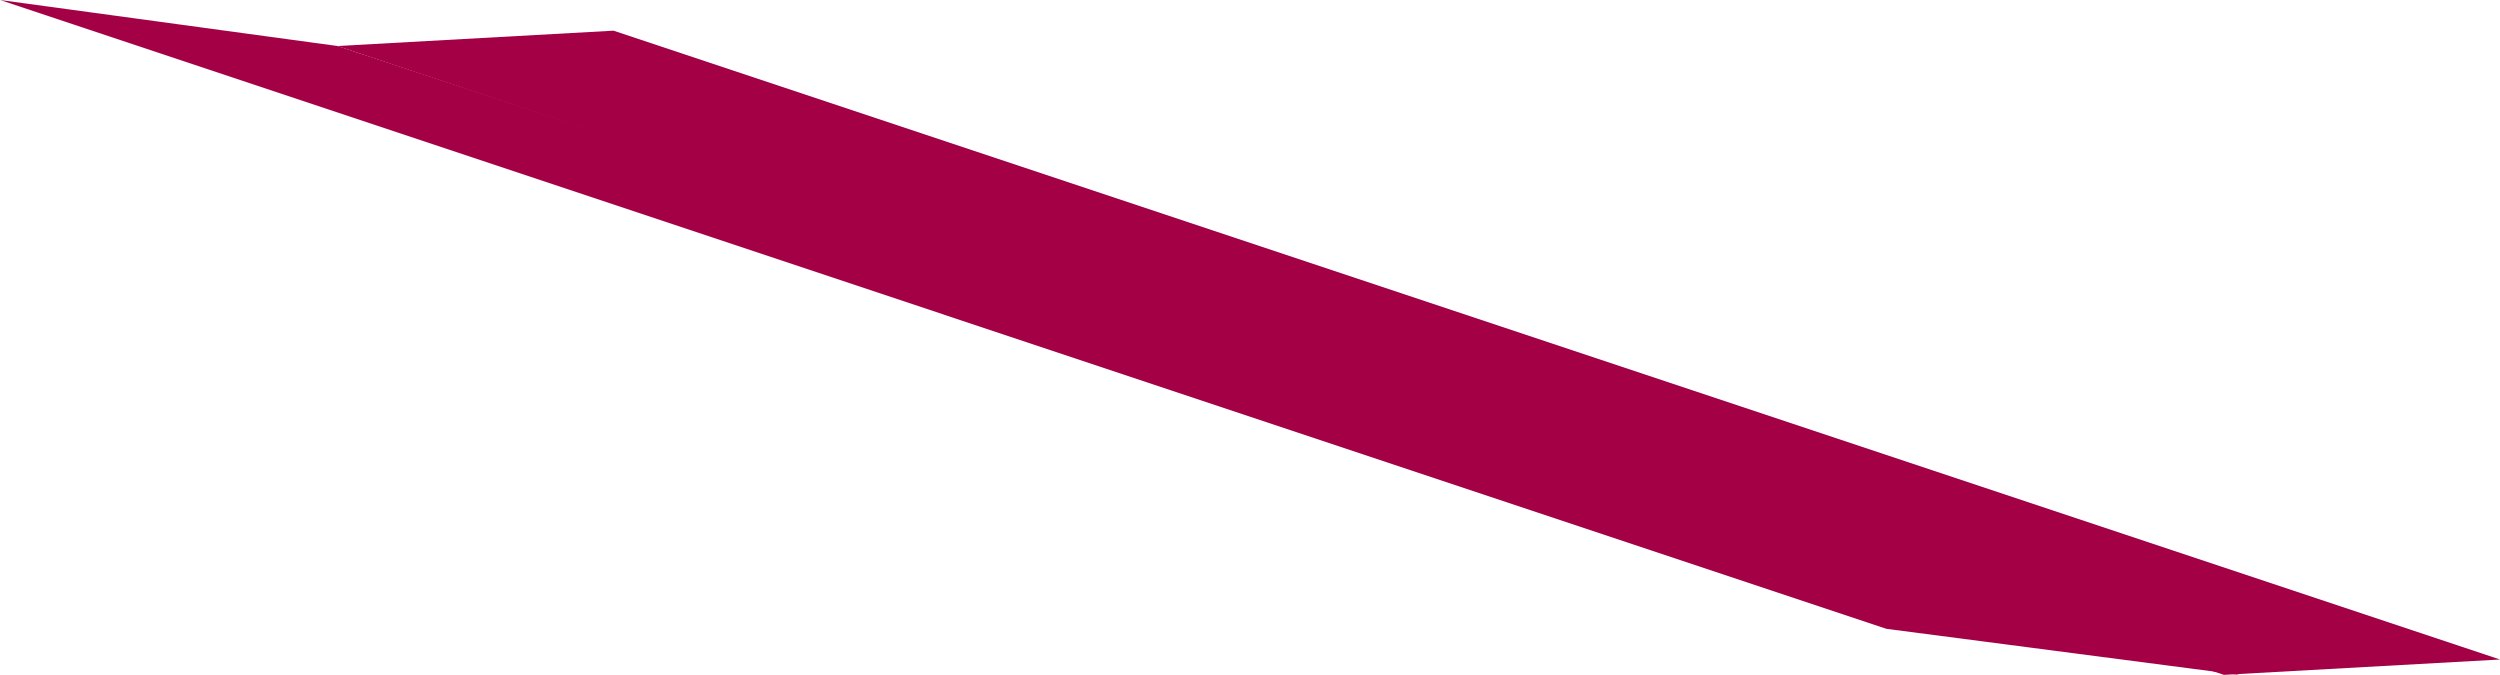
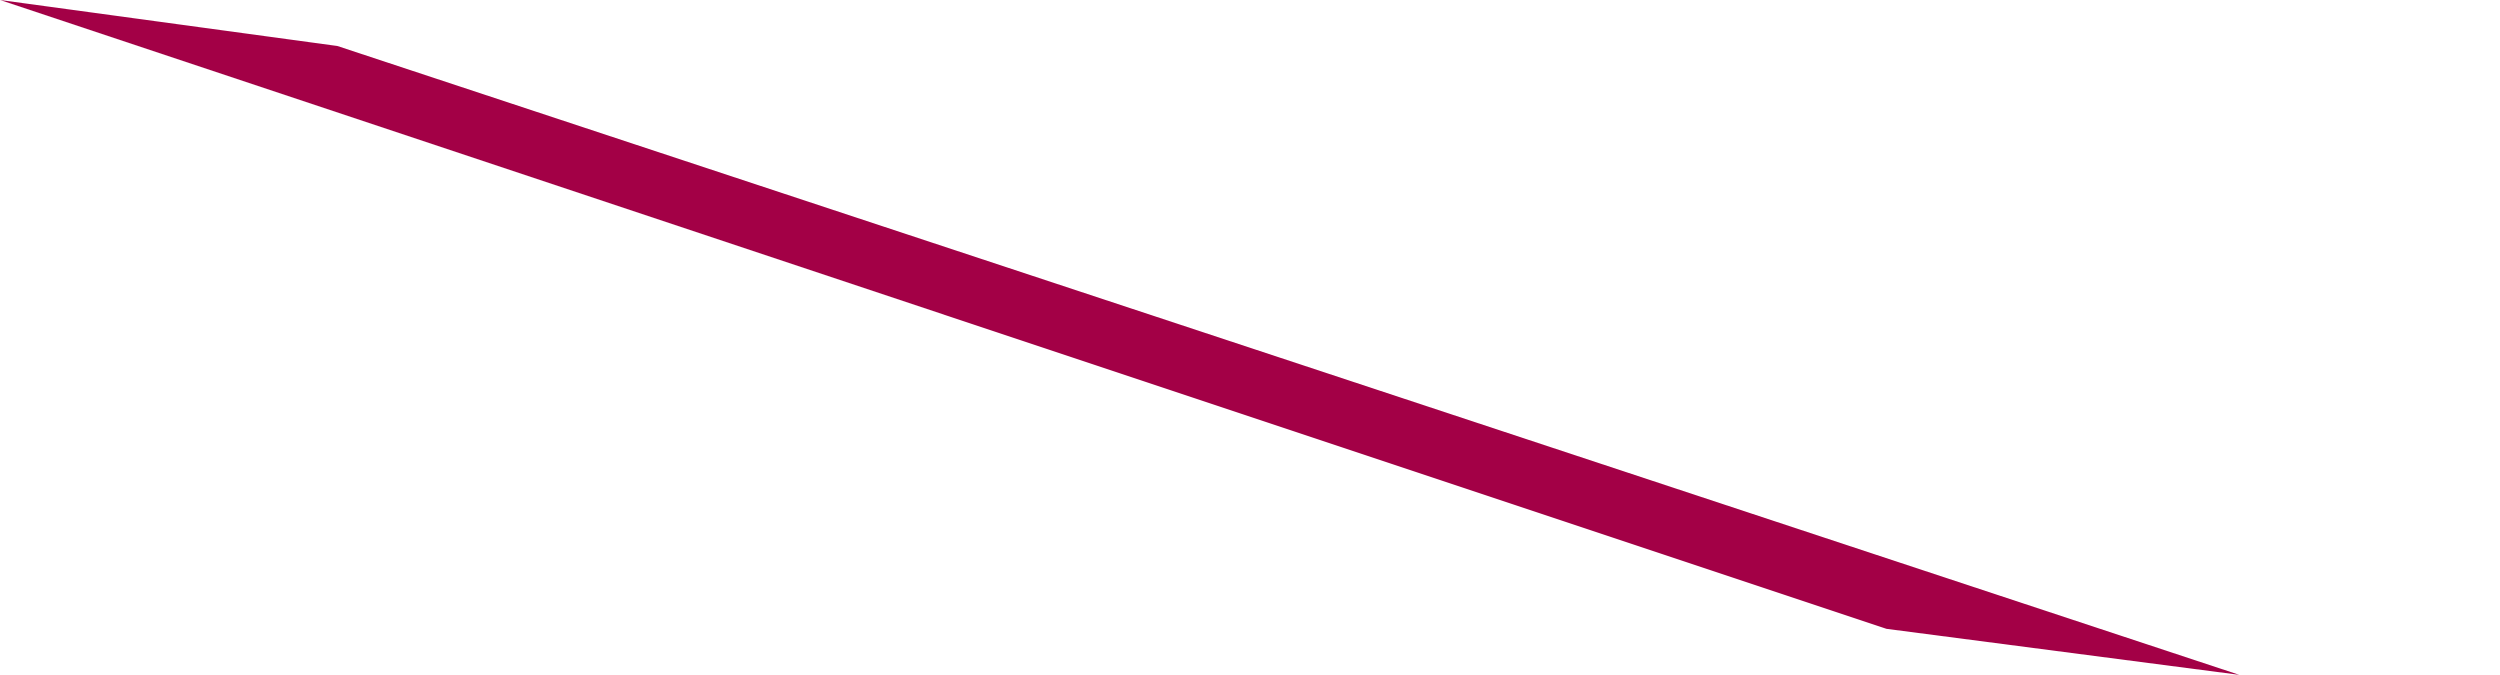
<svg xmlns="http://www.w3.org/2000/svg" height="2.2px" width="8.15px">
  <g transform="matrix(1.0, 0.0, 0.0, 1.0, -43.65, -41.45)">
    <path d="M49.8 43.5 L43.65 41.45 44.75 41.6 50.95 43.65 49.8 43.5" fill="#a30046" fill-rule="evenodd" stroke="none" />
-     <path d="M50.9 43.65 L44.75 41.6 45.65 41.55 51.8 43.6 50.9 43.65" fill="#a30046" fill-rule="evenodd" stroke="none" />
  </g>
</svg>